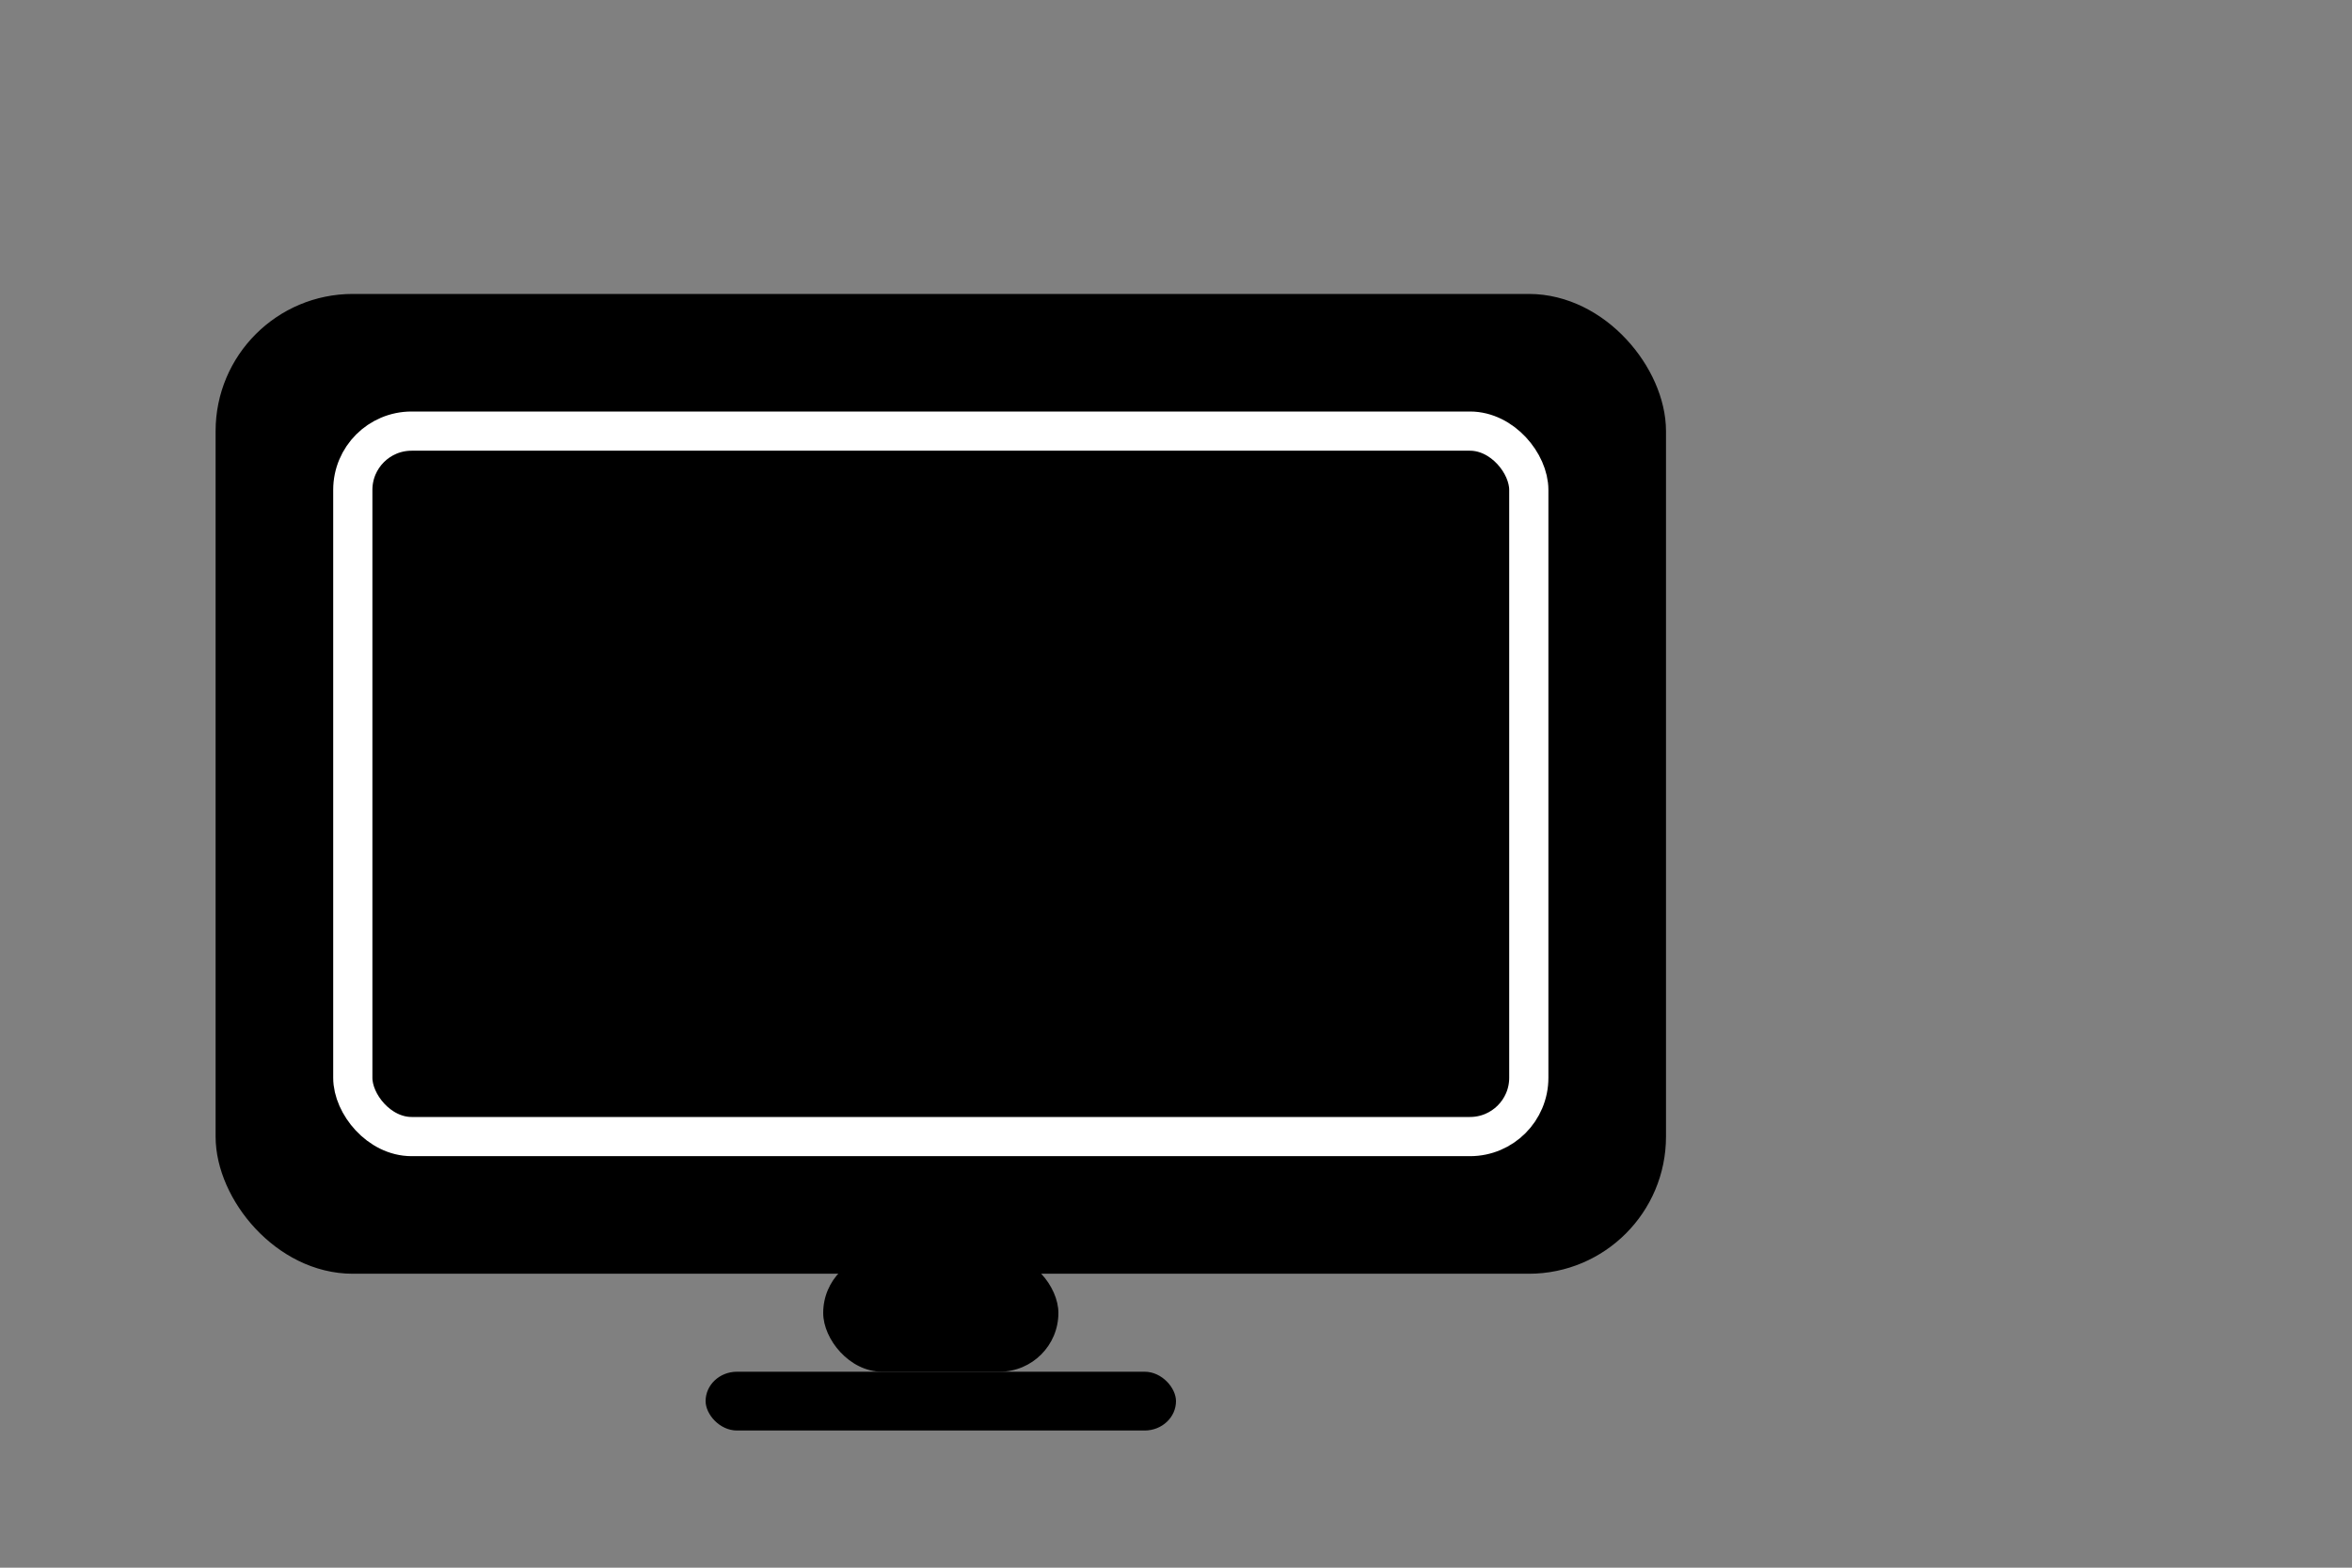
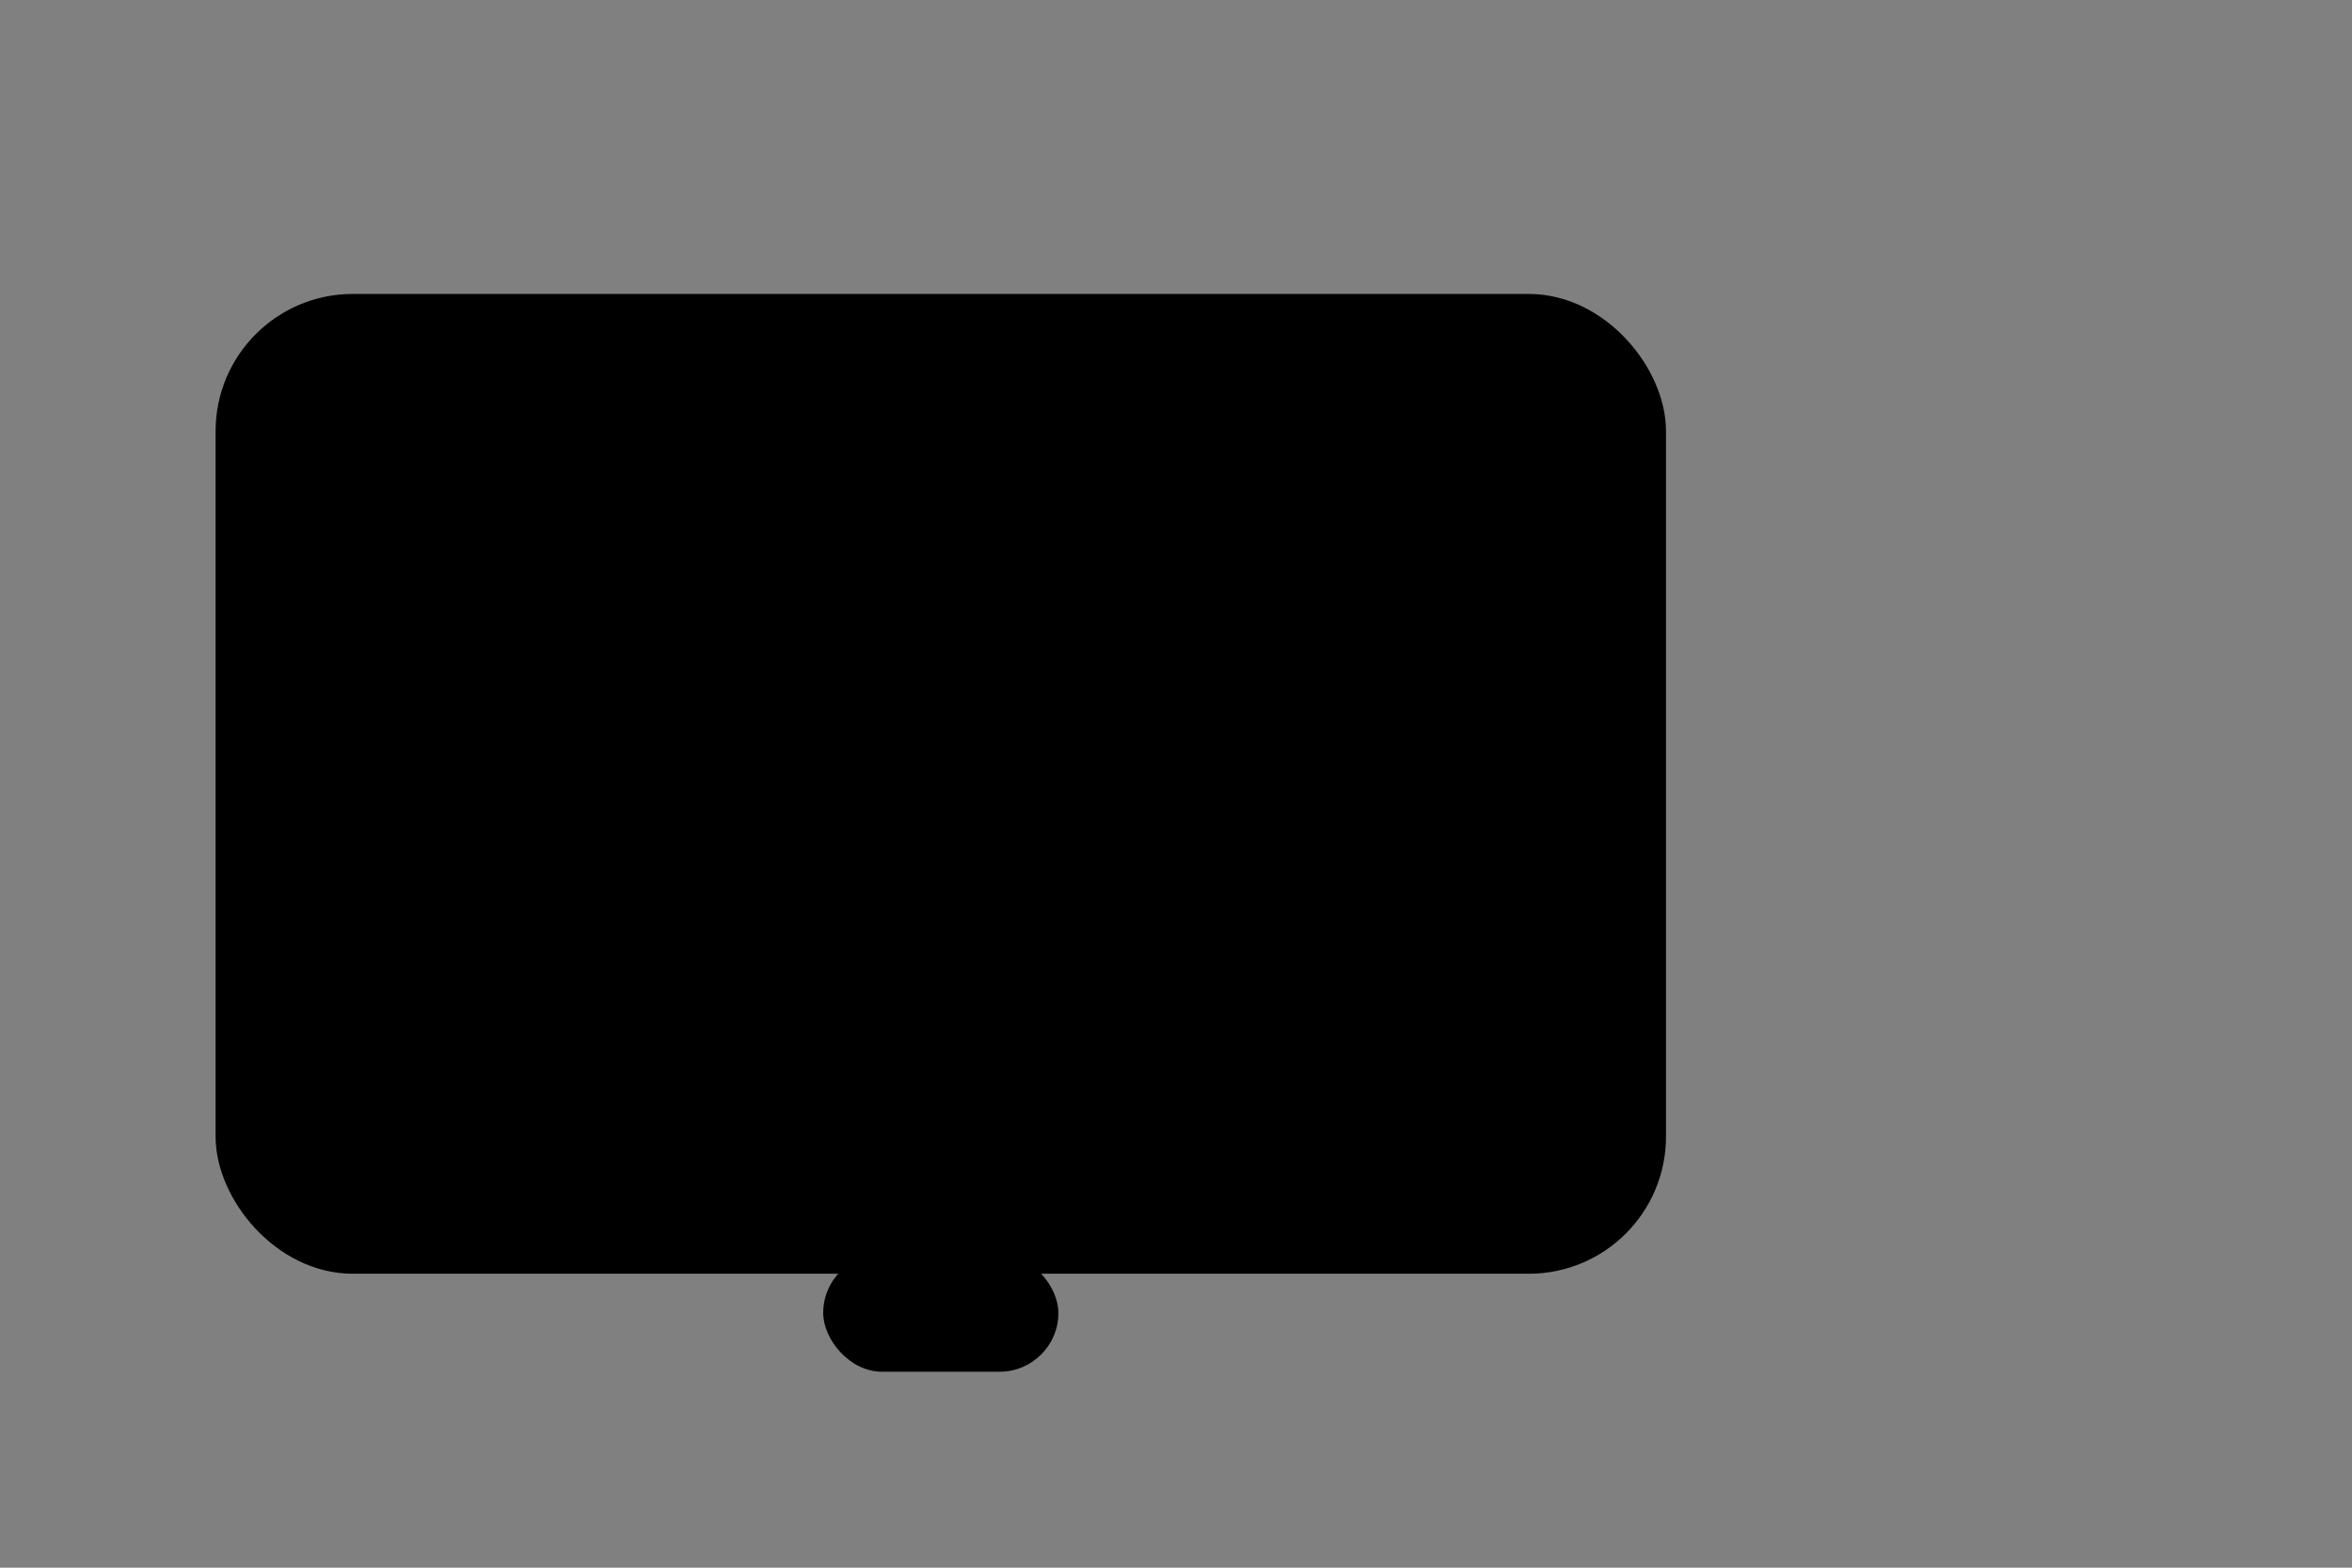
<svg xmlns="http://www.w3.org/2000/svg" viewBox="0 0 60 40">
  <rect x="0" y="0" width="60" height="40" fill="#808080" stroke="none" />
  <defs>
    <linearGradient id="faviconGradient" x1="0%" y1="0%" x2="100%" y2="100%">
      <stop offset="0%" stopColor="#3B82F6" />
      <stop offset="100%" stopColor="#A855F7" />
    </linearGradient>
  </defs>
  <rect x="6" y="8" width="36" height="24" rx="3" fill="url(#faviconGradient)" stroke="url(#faviconGradient)" strokeWidth="1.5" />
-   <rect x="9" y="11" width="30" height="18" rx="1.5" fill="none" stroke="white" strokeWidth="0.8" />
-   <circle cx="24" cy="20" r="3" fill="url(#faviconGradient)" />
  <rect x="21" y="32" width="6" height="3" rx="1.5" fill="url(#faviconGradient)" />
-   <rect x="18" y="35" width="12" height="1.5" rx="0.8" fill="url(#faviconGradient)" />
</svg>